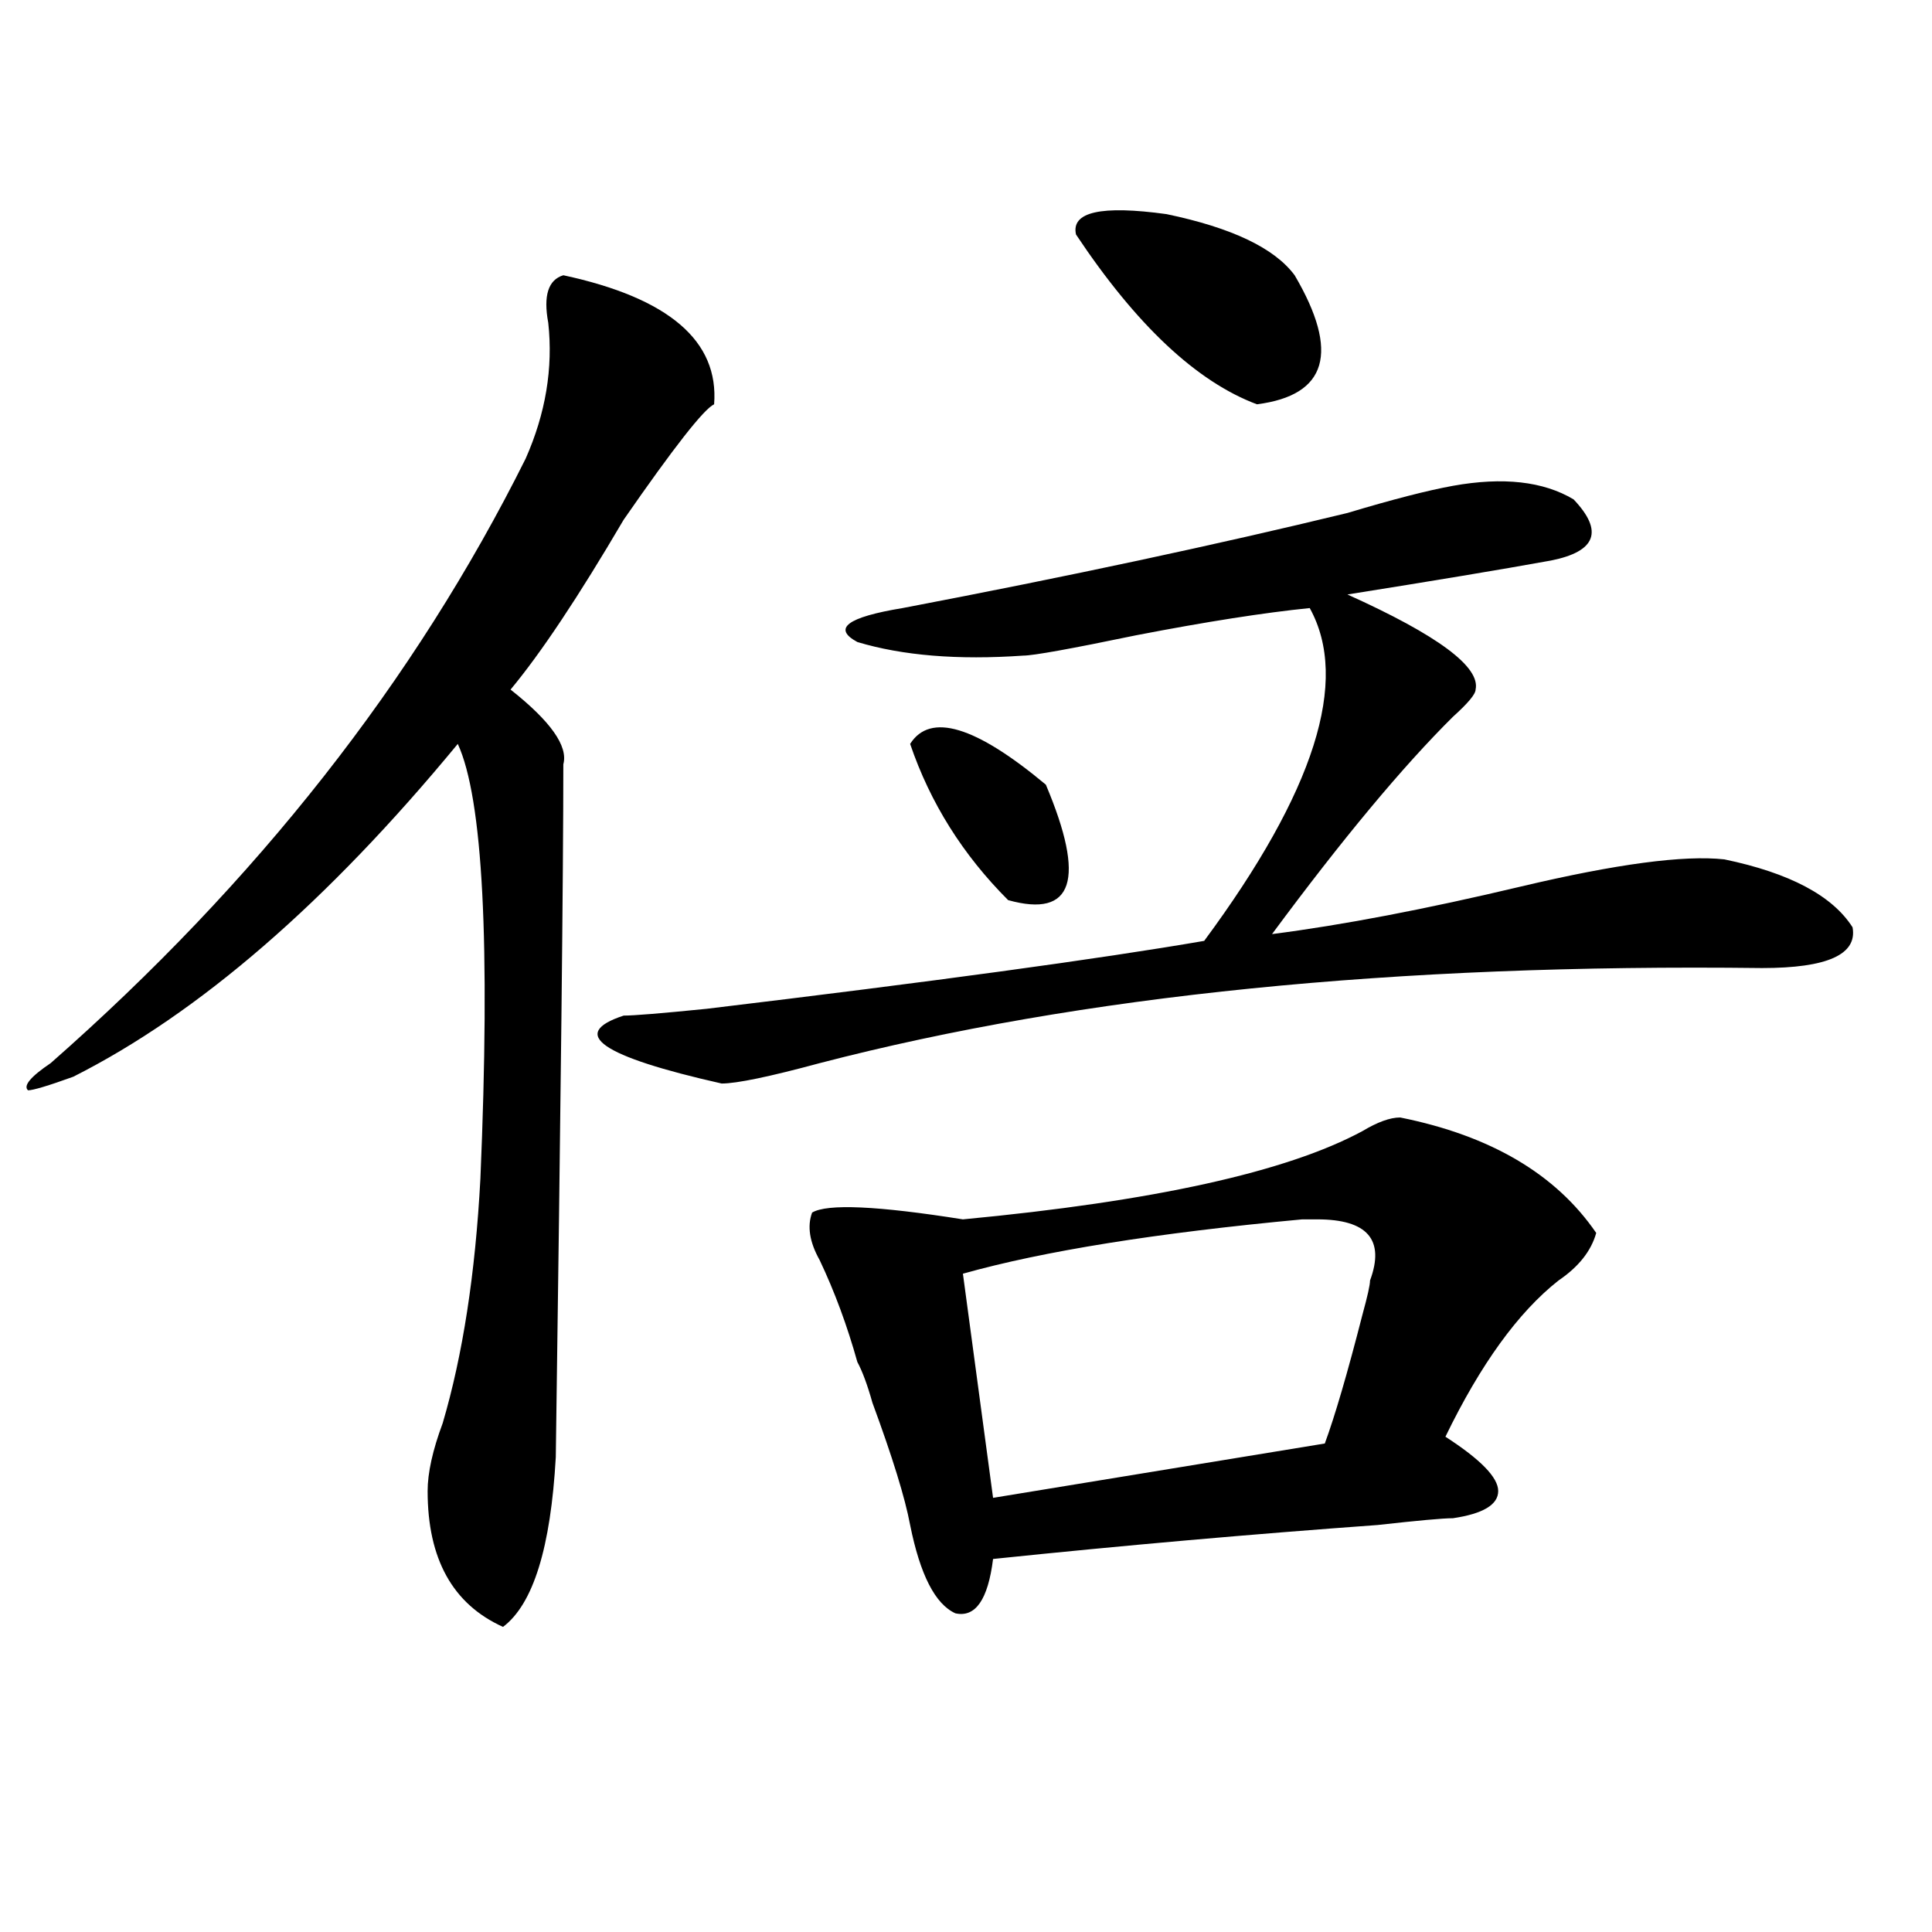
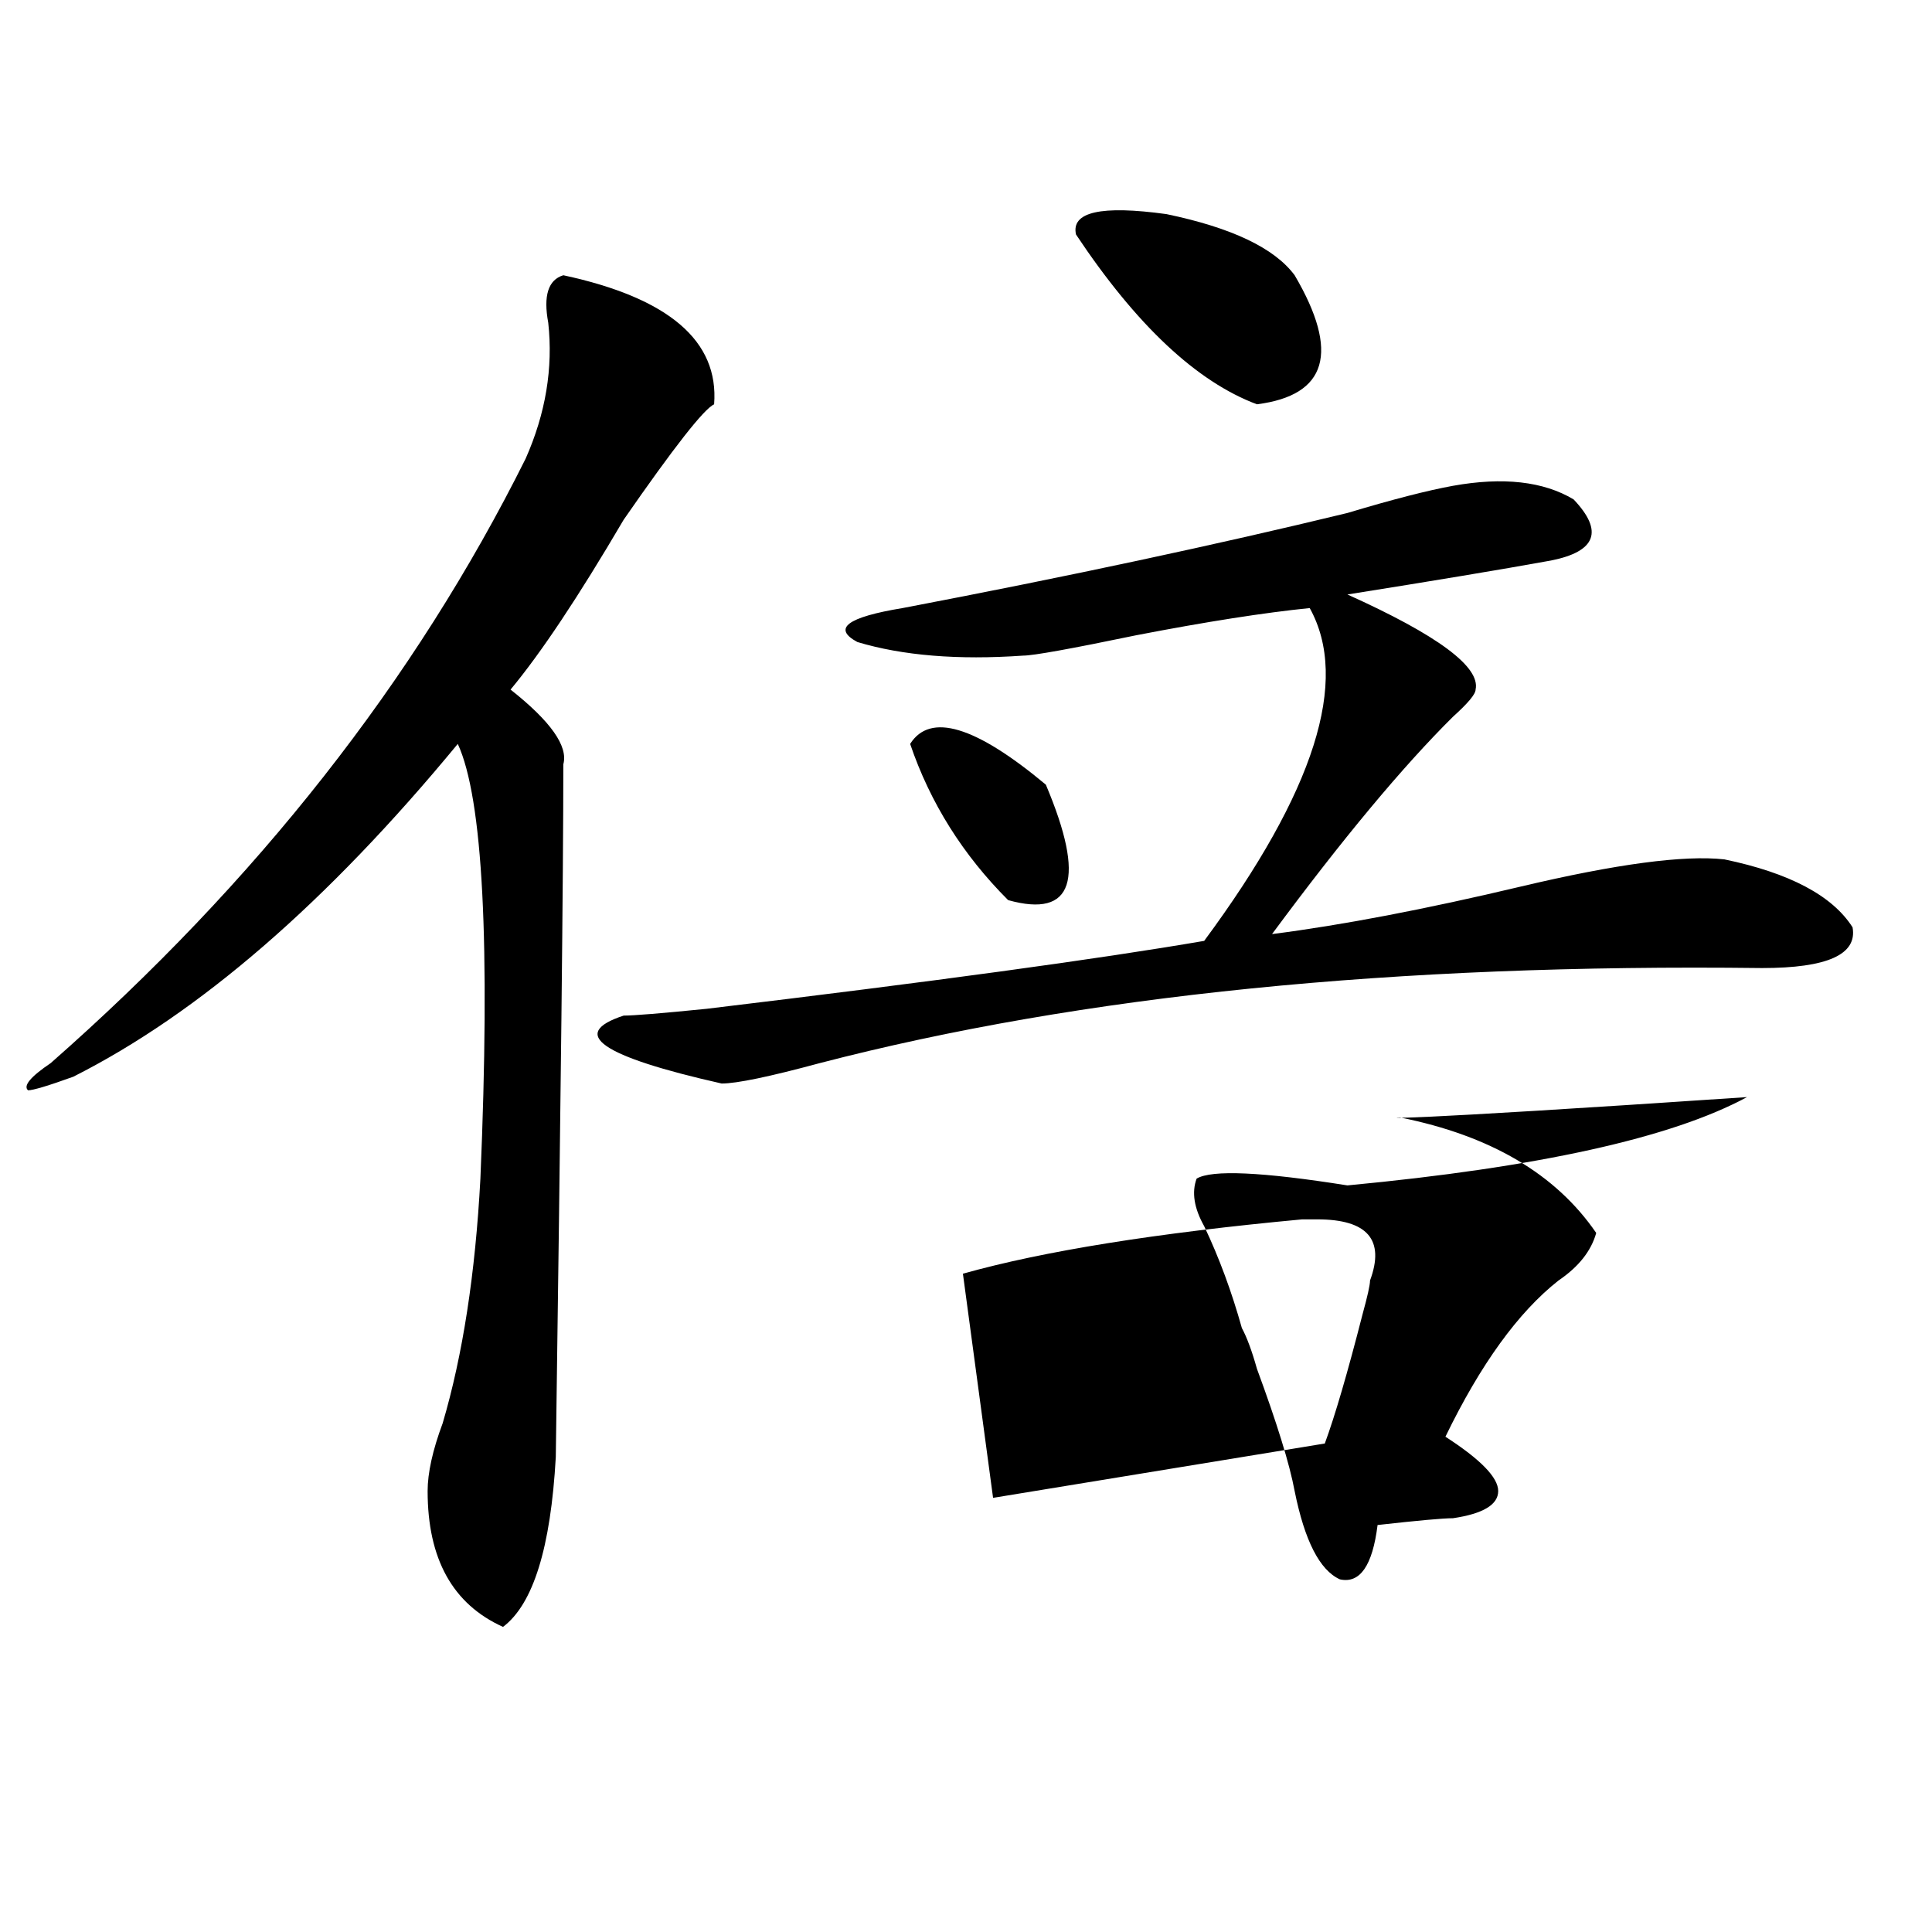
<svg xmlns="http://www.w3.org/2000/svg" version="1.1" id="图层_1" x="0px" y="0px" width="1000px" height="1000px" viewBox="0 0 1000 1000" enable-background="new 0 0 1000 1000" xml:space="preserve">
-   <path d="M291.578,142.469c54.633,11.755,80.607,34.003,78.047,66.797c-5.244,2.362-20.854,22.302-46.828,59.766  c-23.414,39.88-42.926,69.159-58.535,87.891c20.792,16.425,29.878,29.333,27.316,38.672c0,56.25-1.341,175.781-3.902,358.594  c-2.622,46.911-11.707,76.135-27.316,87.891c-26.036-11.756-39.023-35.156-39.023-70.313c0-9.339,2.562-21.094,7.805-35.156  c10.366-35.156,16.89-77.344,19.512-126.563c5.183-121.839,1.28-196.875-11.707-225c-67.681,82.067-134.021,139.472-199.02,172.266  c-13.048,4.724-20.853,7.031-23.414,7.031c-2.622-2.308,1.28-7.031,11.707-14.063c106.644-93.714,188.593-198.028,245.848-312.891  c10.366-23.401,14.269-46.856,11.707-70.313C281.151,153.016,283.773,144.831,291.578,142.469z M752.055,251.453  c25.975-4.669,46.828-2.308,62.438,7.031c15.609,16.425,11.707,26.972-11.707,31.641c-26.036,4.724-61.157,10.547-105.363,17.578  c46.828,21.094,68.9,37.519,66.34,49.219c0,2.362-3.902,7.031-11.707,14.063c-26.036,25.817-57.255,63.281-93.656,112.5  c36.401-4.669,79.327-12.854,128.777-24.609c49.389-11.7,84.51-16.37,105.363-14.063c33.779,7.031,55.913,18.786,66.34,35.156  c2.561,14.063-13.049,21.094-46.828,21.094c-189.935-2.308-352.553,14.063-487.793,49.219c-26.036,7.031-42.926,10.547-50.73,10.547  c-62.438-14.063-79.388-25.763-50.73-35.156c5.183,0,19.512-1.153,42.926-3.516c117.07-14.063,202.922-25.763,257.555-35.156  c57.193-77.344,75.425-134.747,54.633-172.266c-23.414,2.362-53.353,7.031-89.754,14.063c-33.841,7.031-53.353,10.547-58.535,10.547  c-33.841,2.362-62.438,0-85.852-7.031c-13.049-7.031-5.244-12.854,23.414-17.578c85.852-16.37,162.557-32.794,230.238-49.219  C720.836,258.484,739.006,253.815,752.055,251.453z M724.738,578.406c46.828,9.394,80.607,29.333,101.461,59.766  c-2.622,9.394-9.146,17.578-19.512,24.609c-20.854,16.425-40.365,43.396-58.535,80.859c18.17,11.755,27.316,21.094,27.316,28.125  s-7.805,11.755-23.414,14.063c-5.244,0-18.231,1.208-39.023,3.516c-65.06,4.724-131.399,10.547-199.02,17.578  c-2.622,21.094-9.146,30.432-19.512,28.125c-10.427-4.725-18.231-19.94-23.414-45.703c-2.622-14.063-9.146-35.156-19.512-63.281  c-2.622-9.339-5.244-16.37-7.805-21.094c-5.244-18.731-11.707-36.31-19.512-52.734c-5.244-9.339-6.524-17.578-3.902-24.609  c7.805-4.669,33.779-3.516,78.047,3.516c98.839-9.339,167.801-24.609,206.824-45.703  C713.031,580.769,719.494,578.406,724.738,578.406z M471.086,385.047c10.365-16.37,33.779-9.339,70.242,21.094  c20.792,49.219,14.268,69.159-19.512,59.766C498.402,442.505,481.451,415.534,471.086,385.047z M681.813,631.141  c-2.622,0-5.244,0-7.805,0c-75.486,7.031-134.021,16.425-175.605,28.125l15.609,116.016l171.703-28.125  c5.183-14.063,11.707-36.31,19.512-66.797c2.561-9.339,3.902-15.216,3.902-17.578C716.934,641.688,707.787,631.141,681.813,631.141z   M556.938,121.375c-2.622-11.7,12.987-15.216,46.828-10.547c33.779,7.031,55.913,17.578,66.34,31.641  c23.414,39.88,16.89,62.128-19.512,66.797C619.375,197.565,588.156,168.286,556.938,121.375z" />
+   <path d="M291.578,142.469c54.633,11.755,80.607,34.003,78.047,66.797c-5.244,2.362-20.854,22.302-46.828,59.766  c-23.414,39.88-42.926,69.159-58.535,87.891c20.792,16.425,29.878,29.333,27.316,38.672c0,56.25-1.341,175.781-3.902,358.594  c-2.622,46.911-11.707,76.135-27.316,87.891c-26.036-11.756-39.023-35.156-39.023-70.313c0-9.339,2.562-21.094,7.805-35.156  c10.366-35.156,16.89-77.344,19.512-126.563c5.183-121.839,1.28-196.875-11.707-225c-67.681,82.067-134.021,139.472-199.02,172.266  c-13.048,4.724-20.853,7.031-23.414,7.031c-2.622-2.308,1.28-7.031,11.707-14.063c106.644-93.714,188.593-198.028,245.848-312.891  c10.366-23.401,14.269-46.856,11.707-70.313C281.151,153.016,283.773,144.831,291.578,142.469z M752.055,251.453  c25.975-4.669,46.828-2.308,62.438,7.031c15.609,16.425,11.707,26.972-11.707,31.641c-26.036,4.724-61.157,10.547-105.363,17.578  c46.828,21.094,68.9,37.519,66.34,49.219c0,2.362-3.902,7.031-11.707,14.063c-26.036,25.817-57.255,63.281-93.656,112.5  c36.401-4.669,79.327-12.854,128.777-24.609c49.389-11.7,84.51-16.37,105.363-14.063c33.779,7.031,55.913,18.786,66.34,35.156  c2.561,14.063-13.049,21.094-46.828,21.094c-189.935-2.308-352.553,14.063-487.793,49.219c-26.036,7.031-42.926,10.547-50.73,10.547  c-62.438-14.063-79.388-25.763-50.73-35.156c5.183,0,19.512-1.153,42.926-3.516c117.07-14.063,202.922-25.763,257.555-35.156  c57.193-77.344,75.425-134.747,54.633-172.266c-23.414,2.362-53.353,7.031-89.754,14.063c-33.841,7.031-53.353,10.547-58.535,10.547  c-33.841,2.362-62.438,0-85.852-7.031c-13.049-7.031-5.244-12.854,23.414-17.578c85.852-16.37,162.557-32.794,230.238-49.219  C720.836,258.484,739.006,253.815,752.055,251.453z M724.738,578.406c46.828,9.394,80.607,29.333,101.461,59.766  c-2.622,9.394-9.146,17.578-19.512,24.609c-20.854,16.425-40.365,43.396-58.535,80.859c18.17,11.755,27.316,21.094,27.316,28.125  s-7.805,11.755-23.414,14.063c-5.244,0-18.231,1.208-39.023,3.516c-2.622,21.094-9.146,30.432-19.512,28.125c-10.427-4.725-18.231-19.94-23.414-45.703c-2.622-14.063-9.146-35.156-19.512-63.281  c-2.622-9.339-5.244-16.37-7.805-21.094c-5.244-18.731-11.707-36.31-19.512-52.734c-5.244-9.339-6.524-17.578-3.902-24.609  c7.805-4.669,33.779-3.516,78.047,3.516c98.839-9.339,167.801-24.609,206.824-45.703  C713.031,580.769,719.494,578.406,724.738,578.406z M471.086,385.047c10.365-16.37,33.779-9.339,70.242,21.094  c20.792,49.219,14.268,69.159-19.512,59.766C498.402,442.505,481.451,415.534,471.086,385.047z M681.813,631.141  c-2.622,0-5.244,0-7.805,0c-75.486,7.031-134.021,16.425-175.605,28.125l15.609,116.016l171.703-28.125  c5.183-14.063,11.707-36.31,19.512-66.797c2.561-9.339,3.902-15.216,3.902-17.578C716.934,641.688,707.787,631.141,681.813,631.141z   M556.938,121.375c-2.622-11.7,12.987-15.216,46.828-10.547c33.779,7.031,55.913,17.578,66.34,31.641  c23.414,39.88,16.89,62.128-19.512,66.797C619.375,197.565,588.156,168.286,556.938,121.375z" />
</svg>